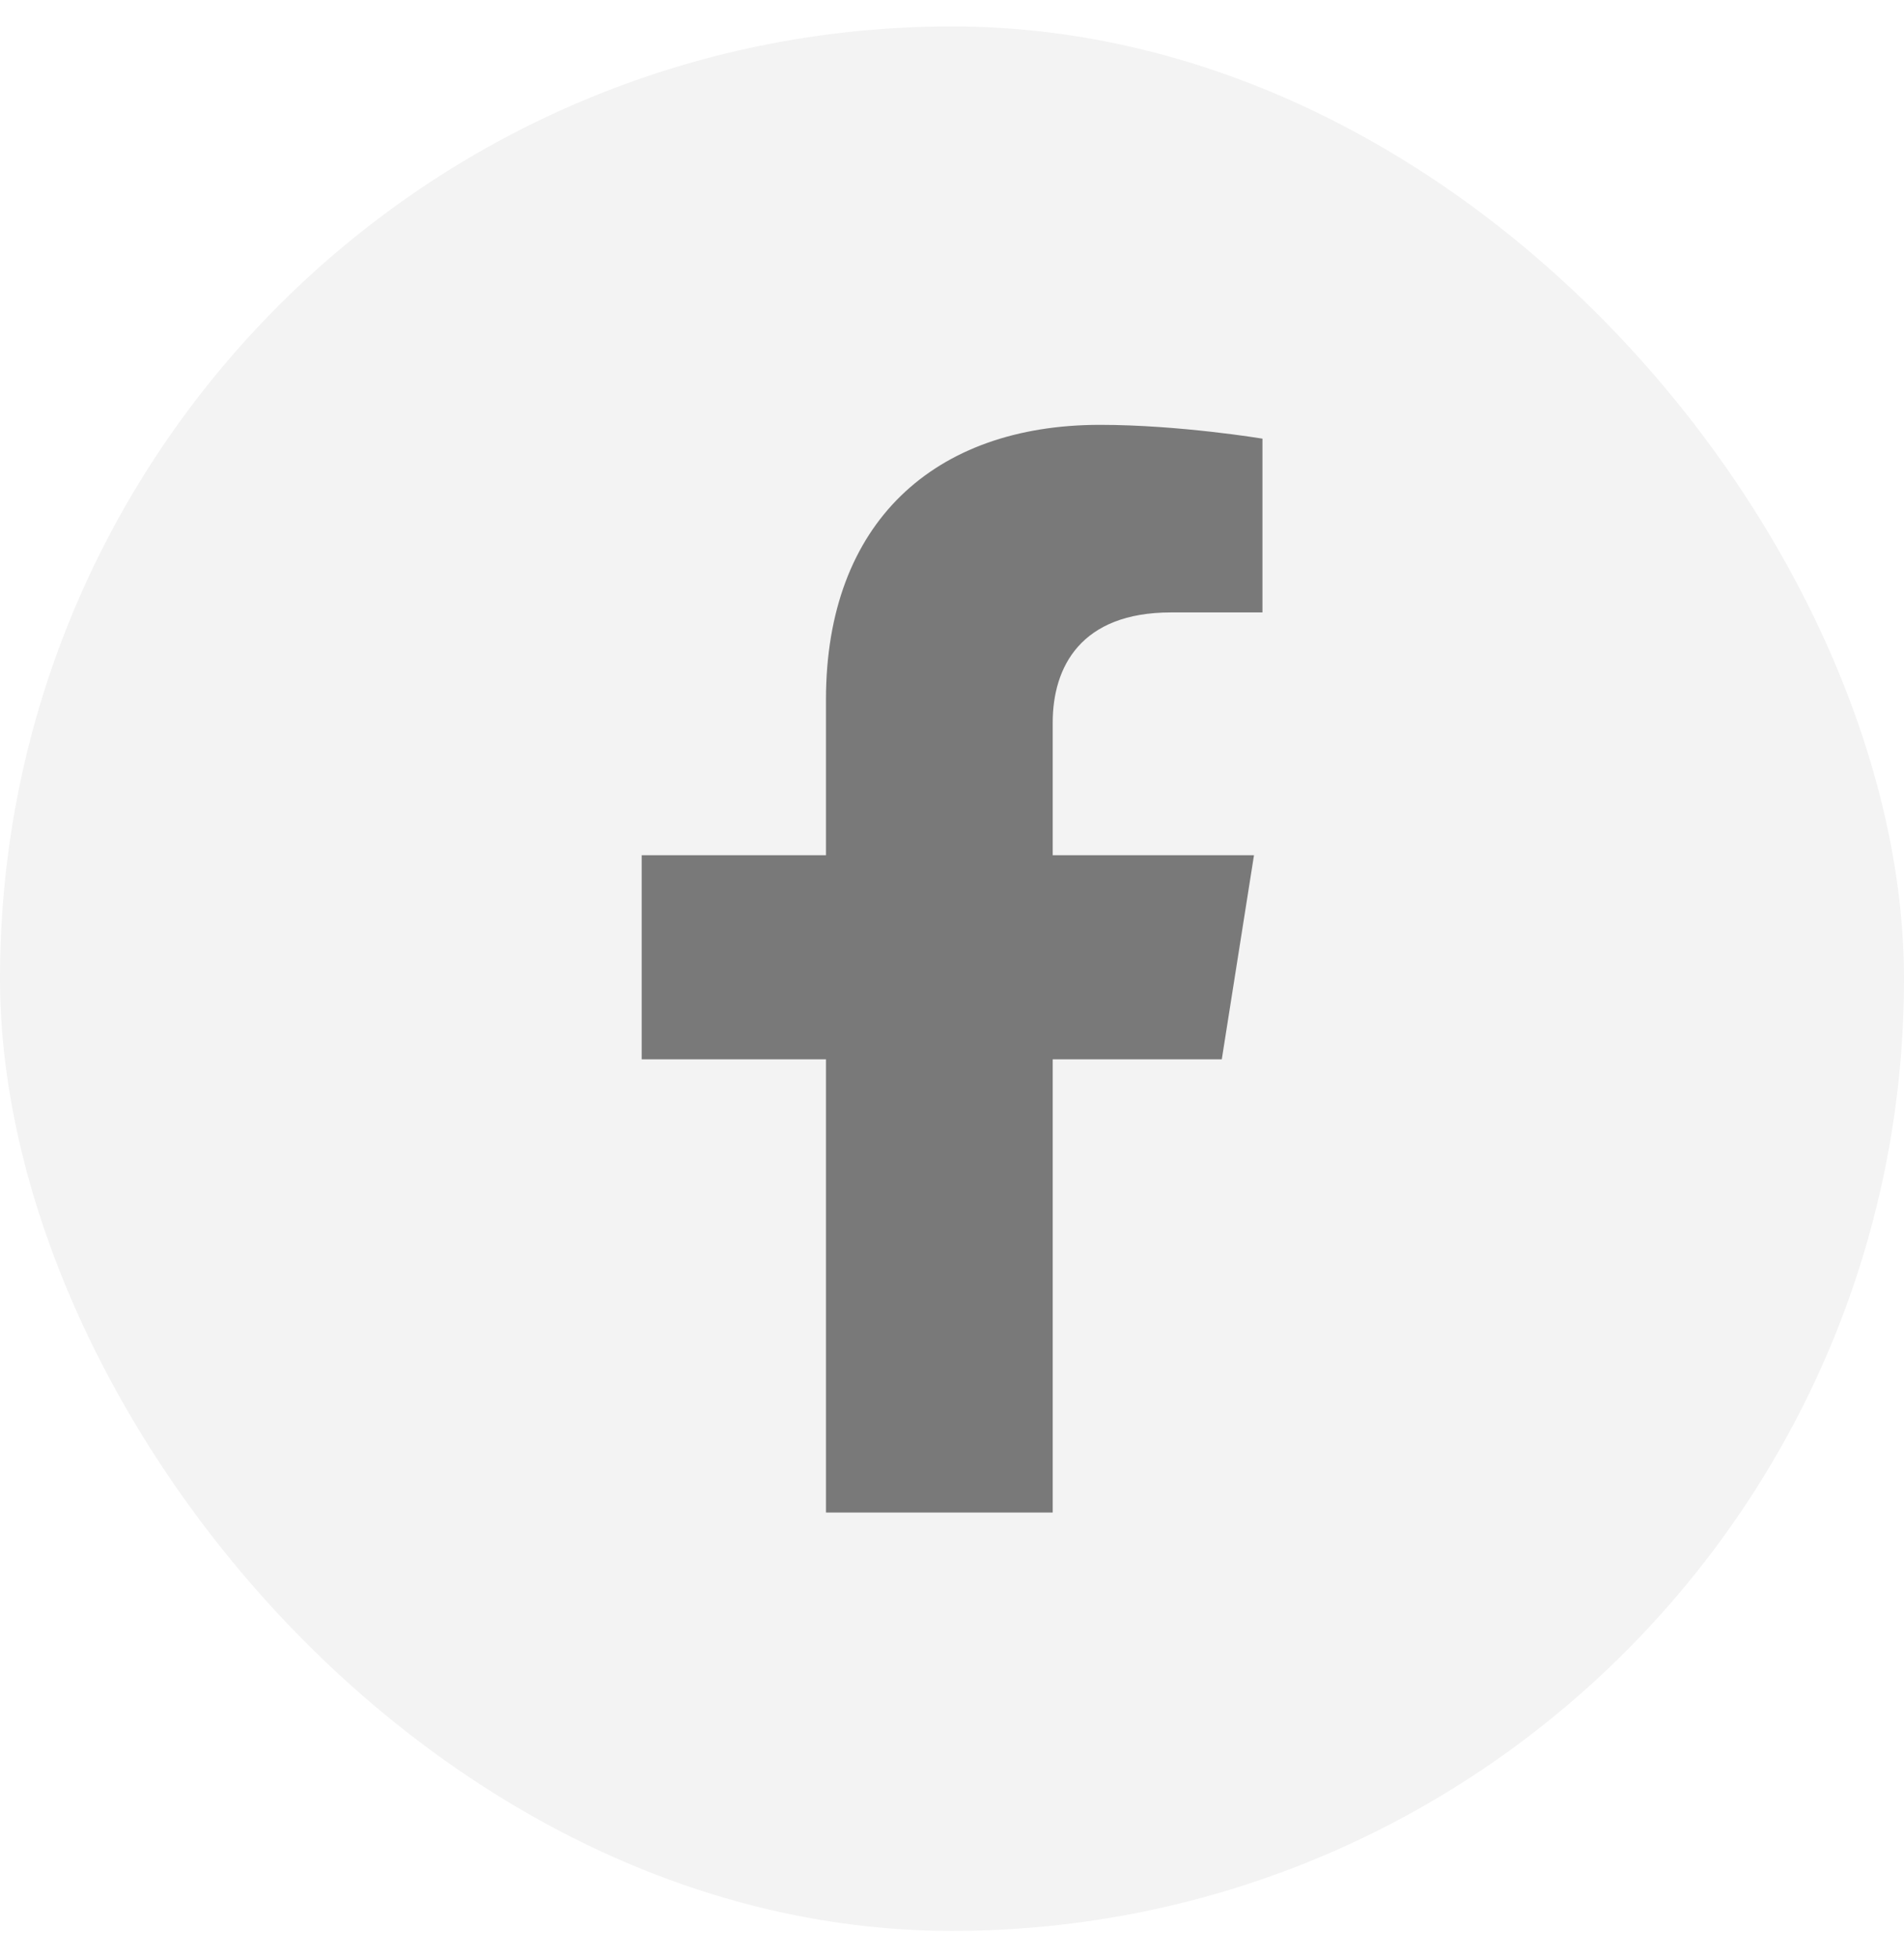
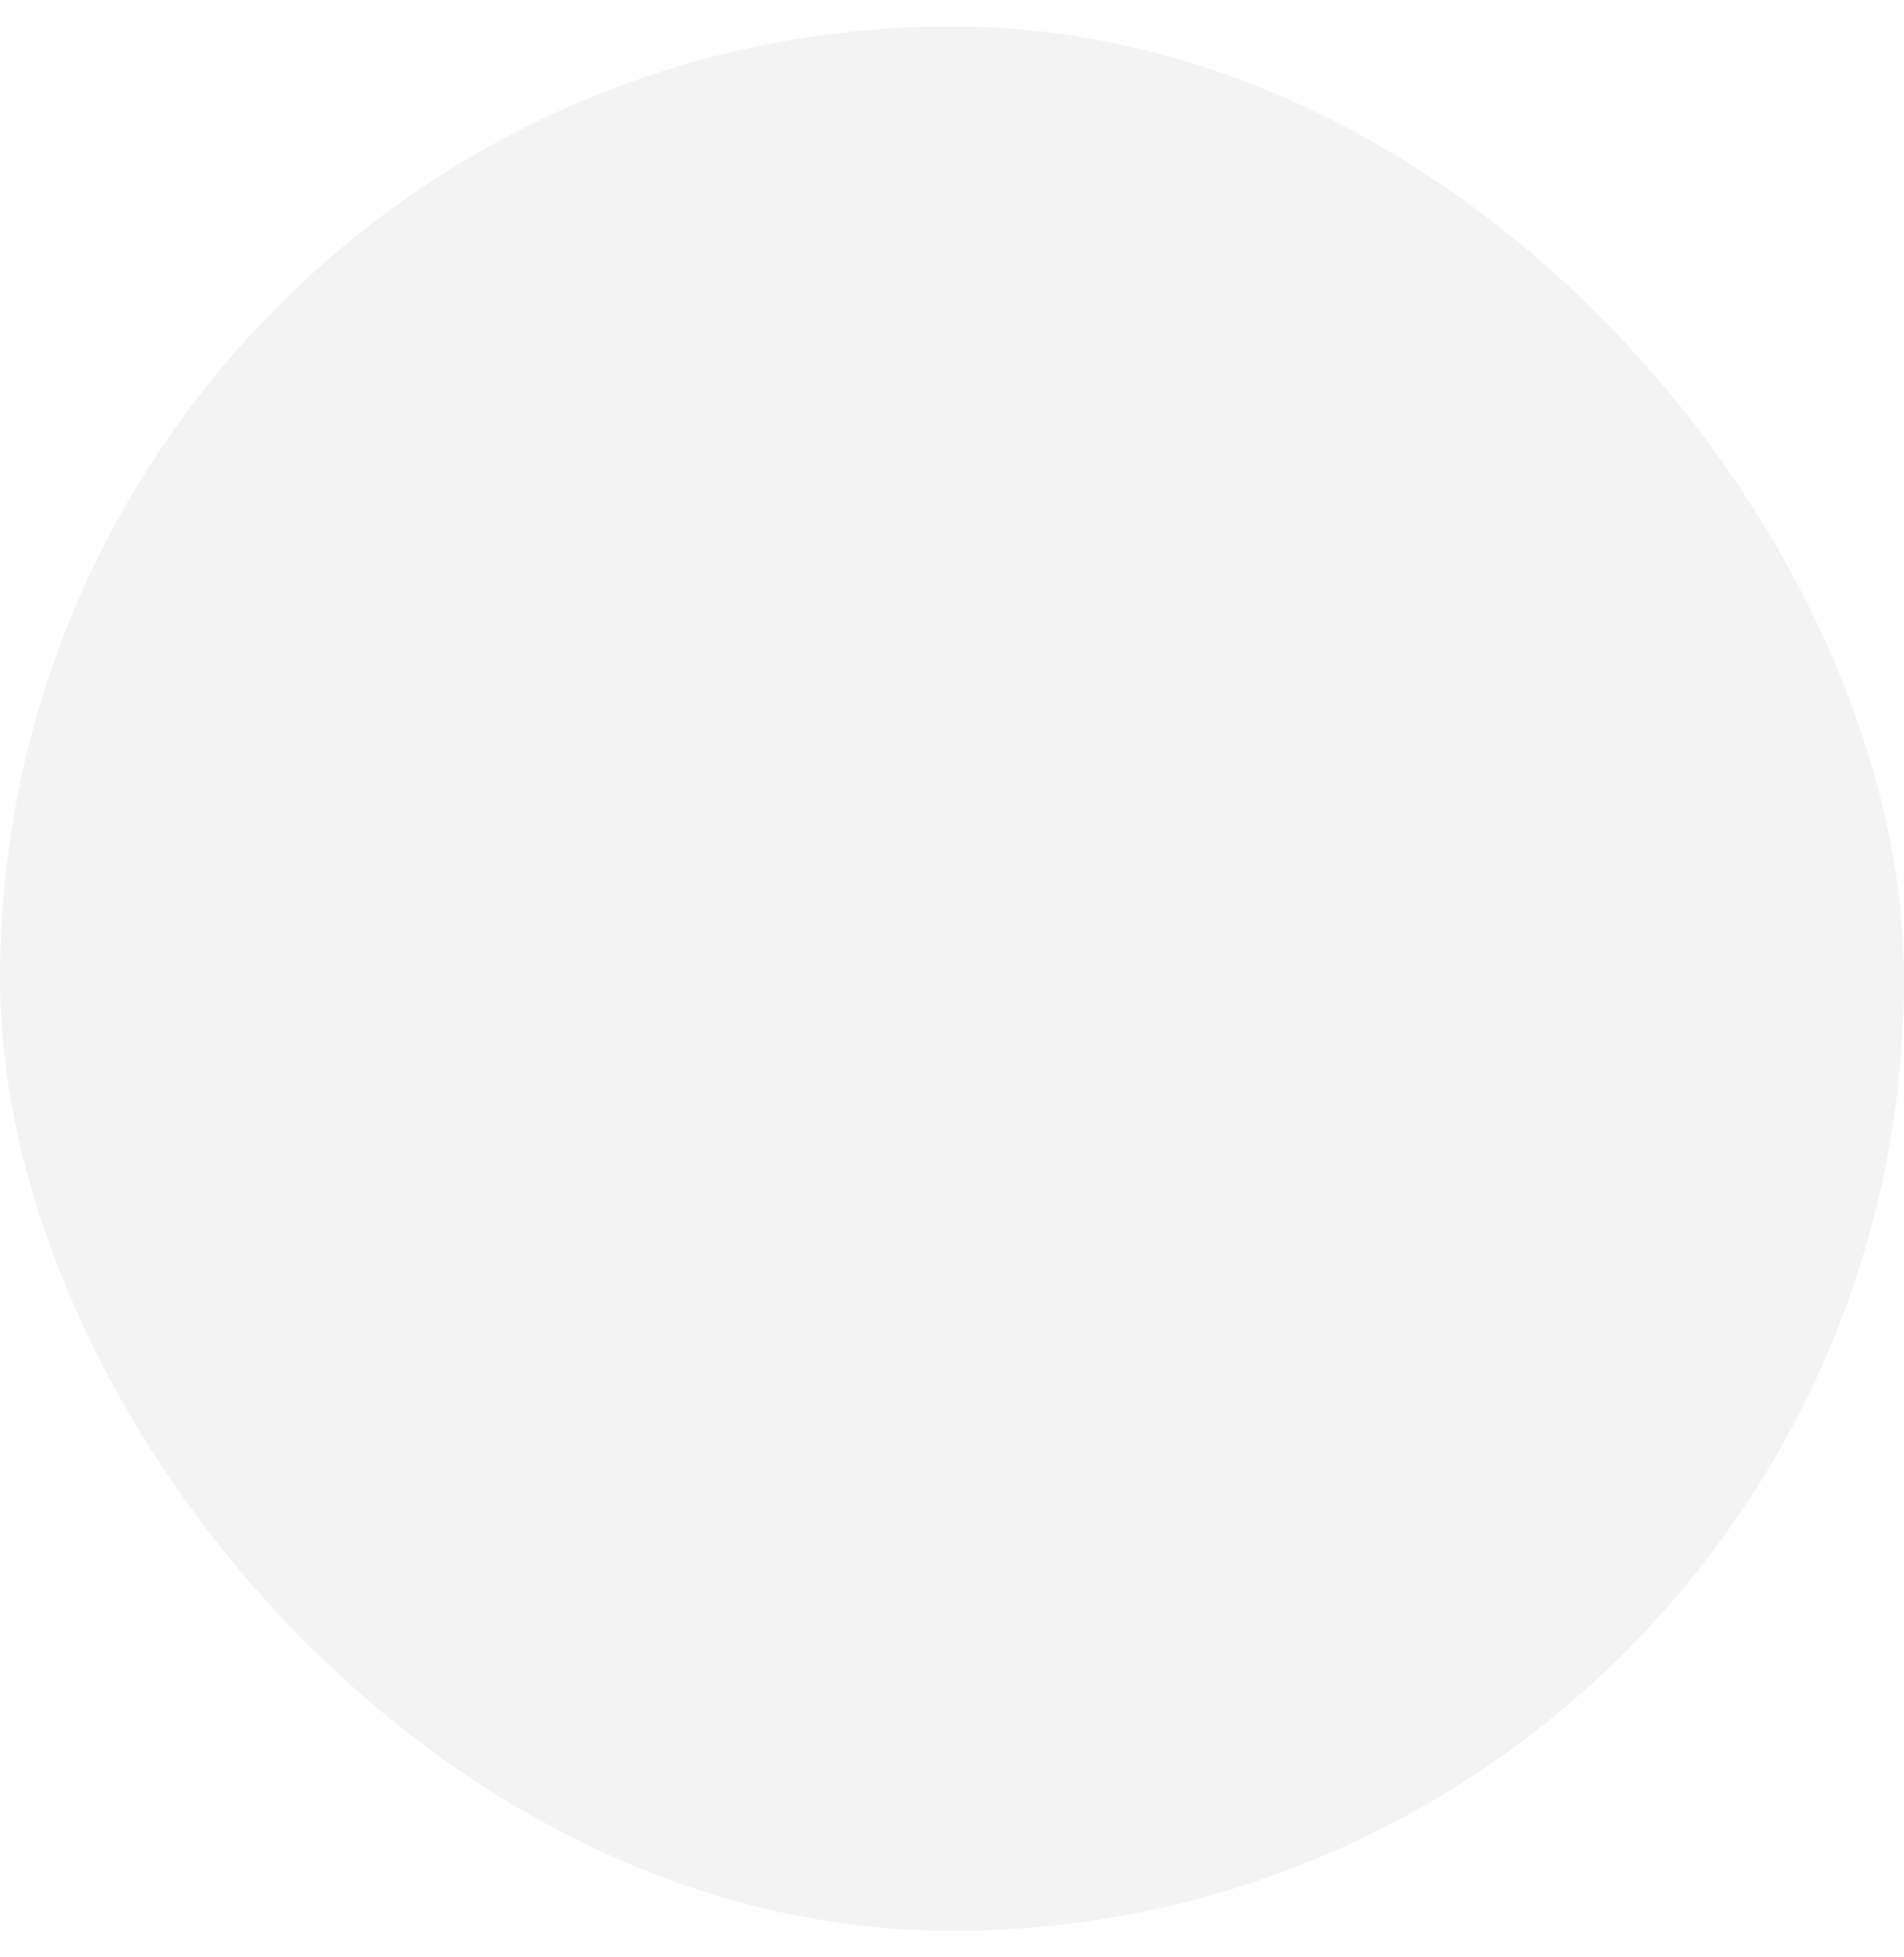
<svg xmlns="http://www.w3.org/2000/svg" width="36" height="37" viewBox="0 0 36 37" fill="none">
  <rect y="0.5" width="36" height="36" rx="18" fill="#000" fill-opacity="0.05" />
-   <path d="M23.101 20.025L23.71 16.166H19.904V13.662C19.904 12.606 20.436 11.577 22.14 11.577H23.87V8.292C23.87 8.292 22.3 8.031 20.799 8.031C17.665 8.031 15.617 9.879 15.617 13.225V16.166H12.133V20.025H15.617V28.592H19.904V20.025H23.101Z" fill="#000" fill-opacity="0.5" />
</svg>